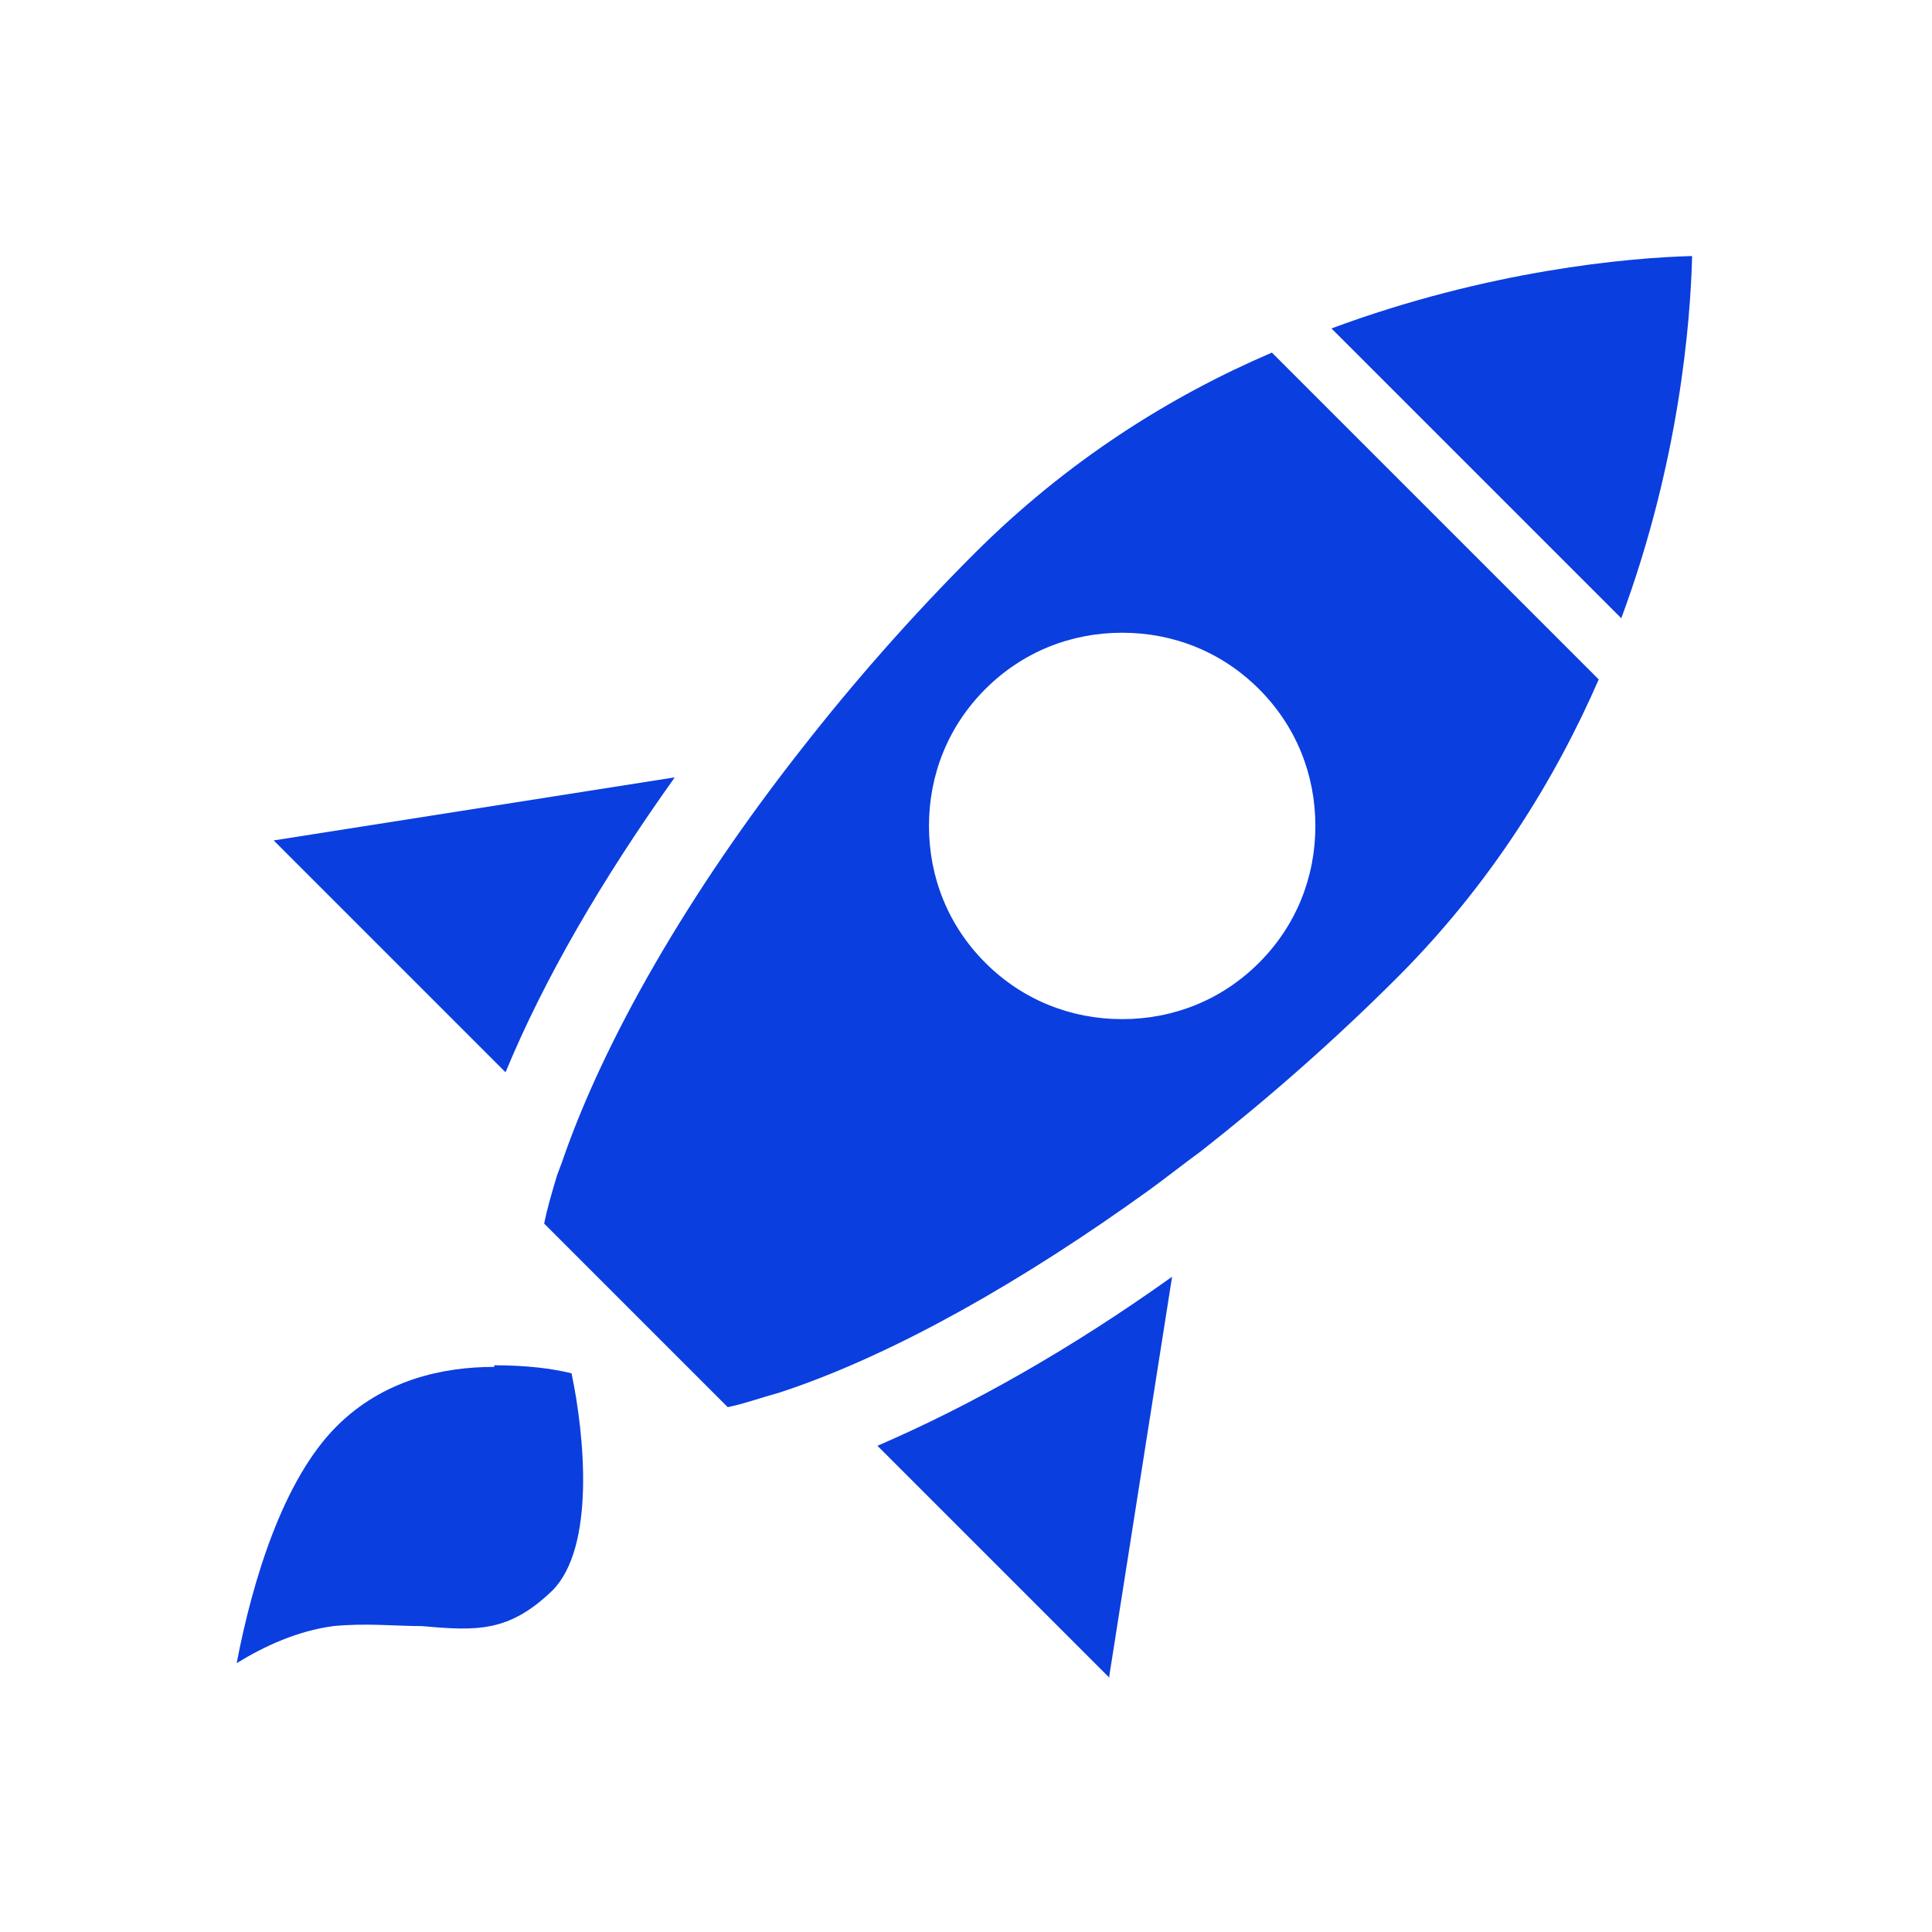
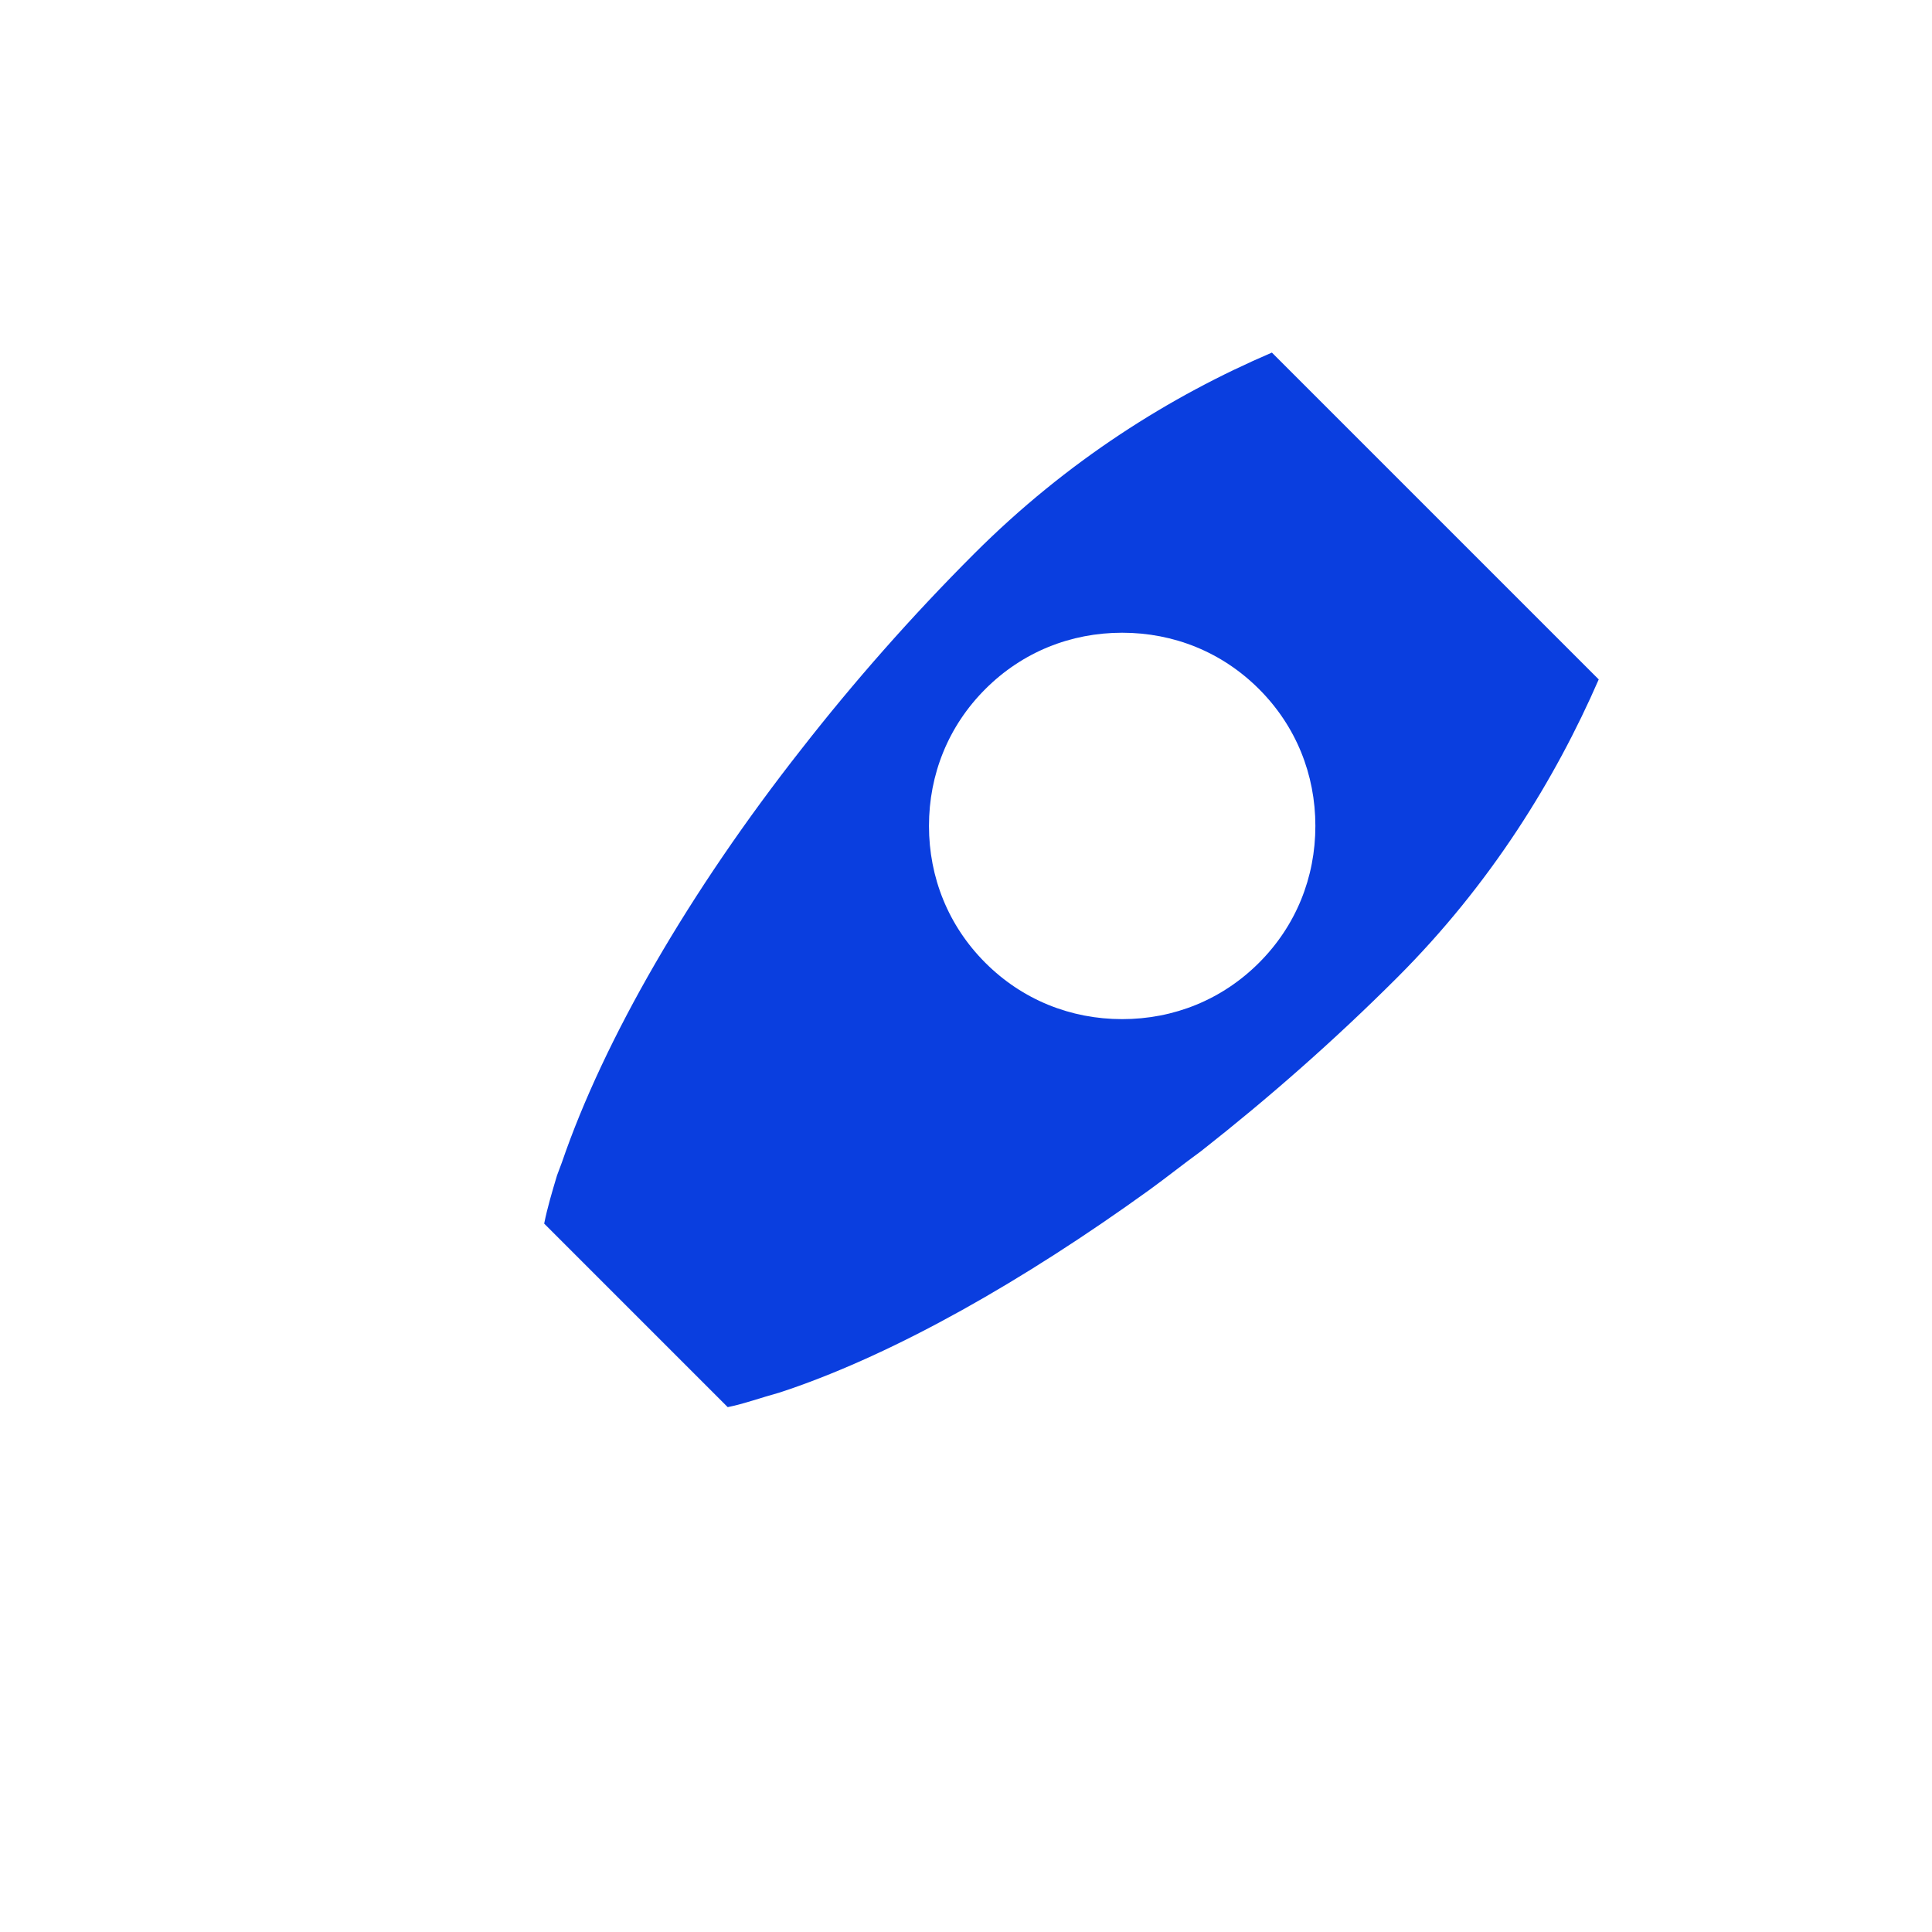
<svg xmlns="http://www.w3.org/2000/svg" id="Layer_1" version="1.1" viewBox="0 0 120 120">
  <defs>
    <style>
      .st0 {
        fill: #0a3edf;
      }
    </style>
  </defs>
-   <path class="st0" d="M105.2,15.9c-4.1.1-12.8.9-22.5,4.5l18,18c3.6-9.7,4.3-18.4,4.4-22.5h0Z" />
-   <path class="st0" d="M30.7,84.9c-3.2,0-6.9.8-9.8,3.7-3.3,3.3-5.2,9.5-6.2,14.7,1.8-1.1,3.8-2,6-2.3,2-.2,3.9,0,5.5,0,3.4.3,5.4.4,8.1-2.2,2.7-2.7,2-9.7,1.2-13.5-1.2-.3-2.8-.5-4.8-.5h0Z" />
-   <path class="st0" d="M41.8,48.3l-24.8,3.9,14.4,14.4c2.4-5.8,6-12,10.5-18.3Z" />
-   <path class="st0" d="M68.9,104.1l3.9-24.8c-6.3,4.5-12.5,8-18.3,10.5l14.4,14.4h0Z" />
  <path class="st0" d="M79,21.9c-6.3,2.7-12.7,6.7-18.5,12.5-3.9,3.9-7.5,8-10.7,12.1-7,8.9-12.3,18.1-14.9,25.7l-.3.8c-.3,1-.6,2-.8,3l11.4,11.4c1-.2,2.1-.6,3.2-.9l.6-.2c6.7-2.3,14.5-6.7,22.4-12.4,0,0,0,0,0,0,1.1-.8,2.1-1.6,3.2-2.4,4.2-3.3,8.3-6.9,12.2-10.8,5.8-5.8,9.8-12.3,12.5-18.5l-20.3-20.3h0ZM78.2,59.8c-2.3,2.3-5.3,3.5-8.5,3.5s-6.2-1.2-8.5-3.5c-2.3-2.3-3.5-5.3-3.5-8.5s1.2-6.2,3.5-8.5c2.3-2.3,5.3-3.5,8.5-3.5s6.2,1.2,8.5,3.5c2.3,2.3,3.5,5.3,3.5,8.5s-1.2,6.2-3.5,8.5Z" />
</svg>